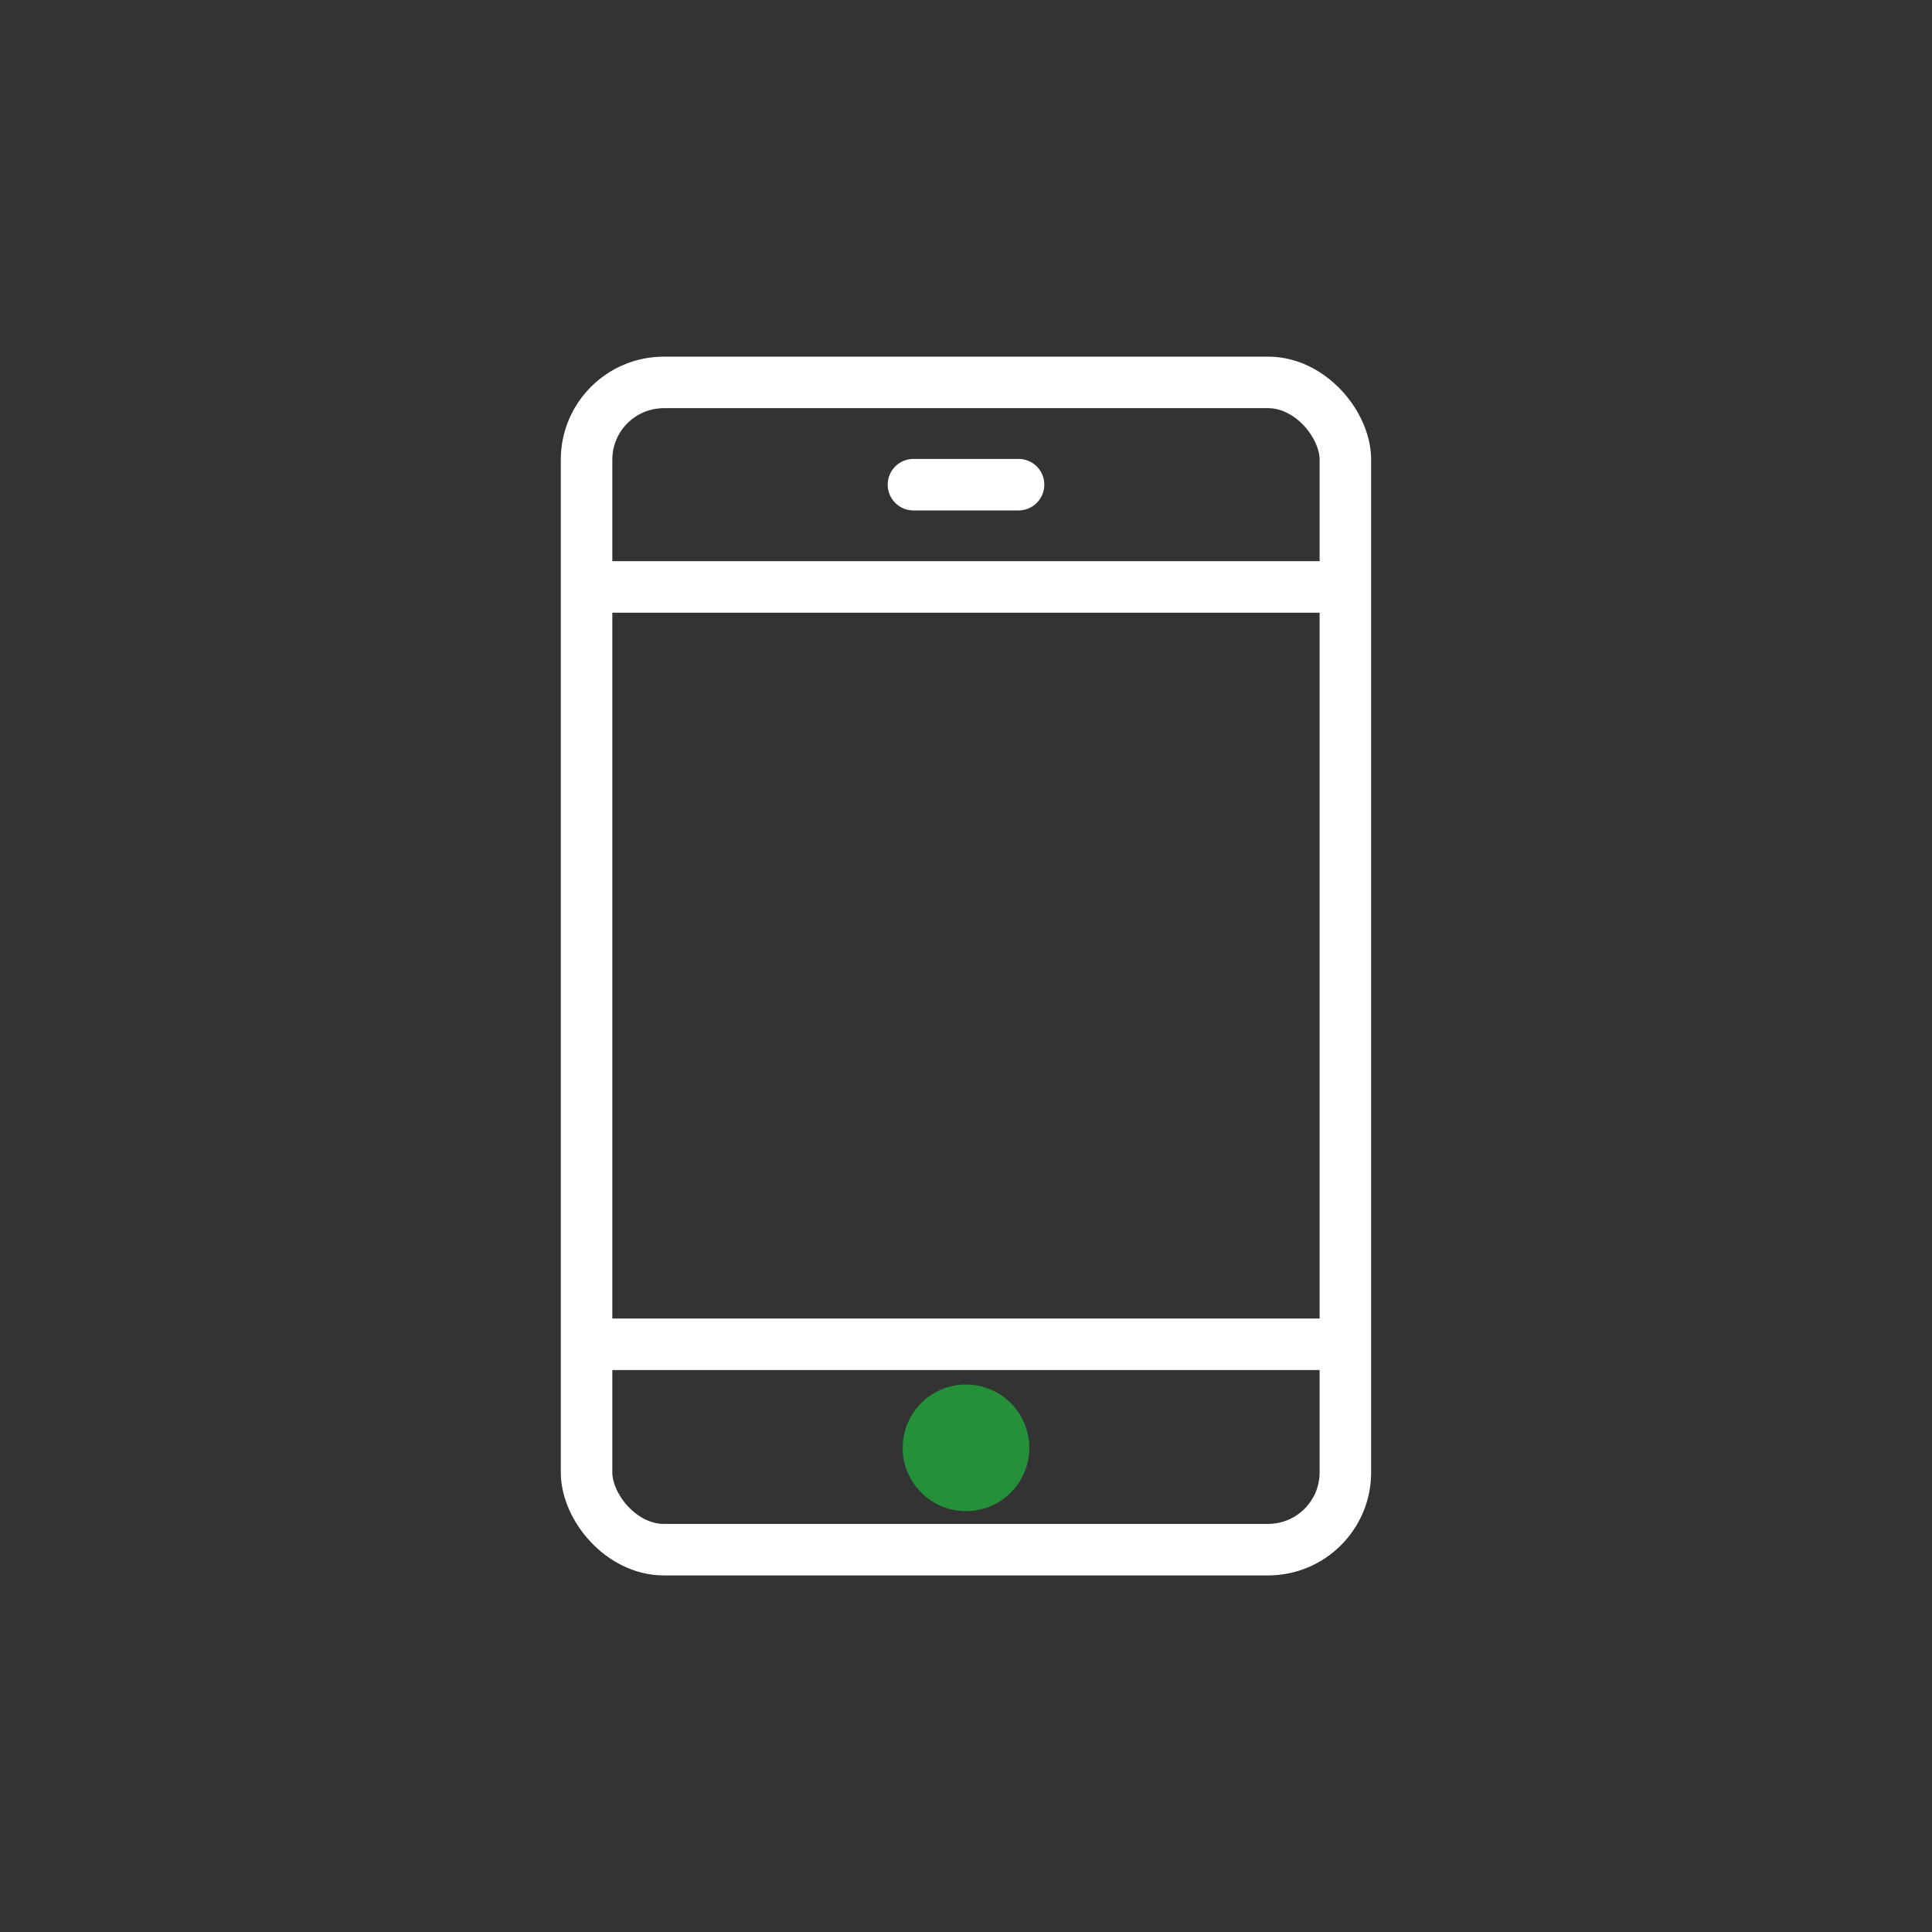
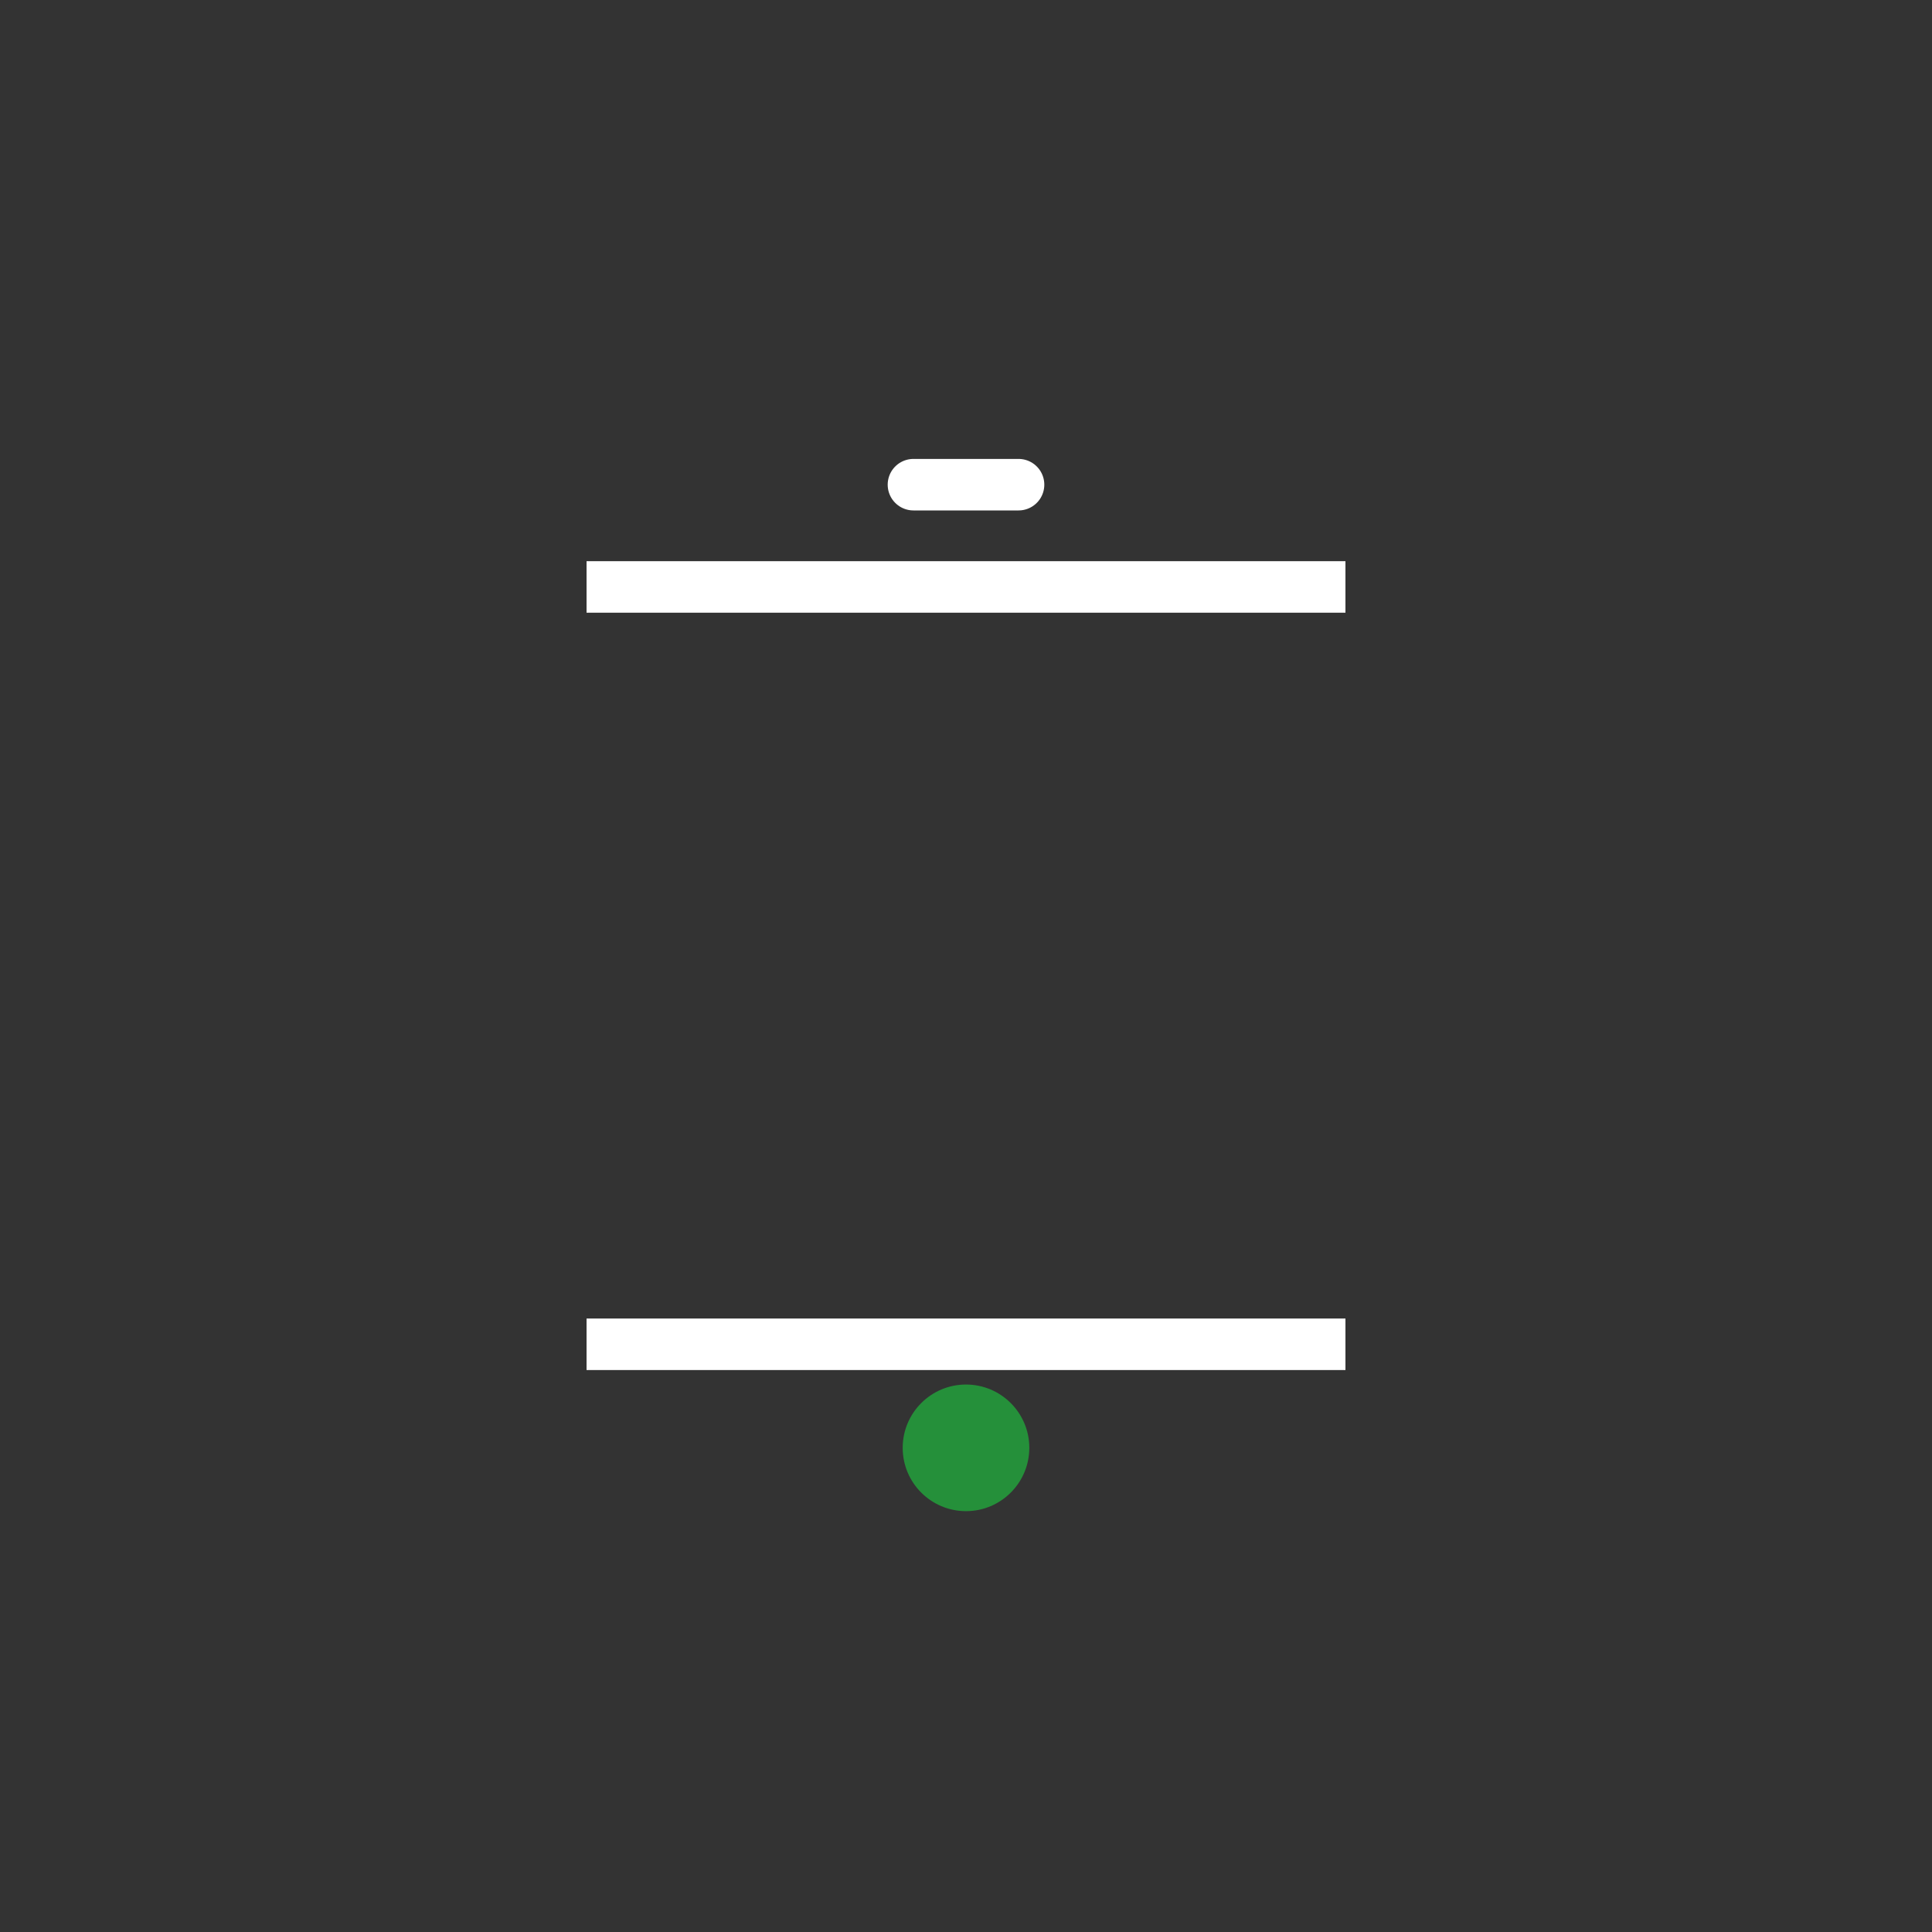
<svg xmlns="http://www.w3.org/2000/svg" id="Calque_1" viewBox="0 0 300 300">
  <rect x="0" y="0" width="300" height="300" fill="#333333" stroke="none" />
  <defs>
    <style>.picto2-cls-1{fill:#25903a;}.picto2-cls-2{stroke-linecap:round;stroke-linejoin:round;}.picto2-cls-2,.picto2-cls-3{fill:none;stroke:#fff;stroke-width:8px;}.picto2-cls-3{stroke-miterlimit:10;}</style>
  </defs>
-   <rect class="picto2-cls-3" x="91.08" y="59.38" width="117.83" height="181.25" rx="12" ry="12" />
  <line class="picto2-cls-3" x1="91.08" y1="91.14" x2="208.92" y2="91.14" />
  <line class="picto2-cls-3" x1="91.08" y1="208.74" x2="208.92" y2="208.74" />
  <line class="picto2-cls-2" x1="141.84" y1="75.26" x2="158.16" y2="75.26" />
  <circle class="picto2-cls-1" cx="150" cy="224.82" r="9.83" />
</svg>